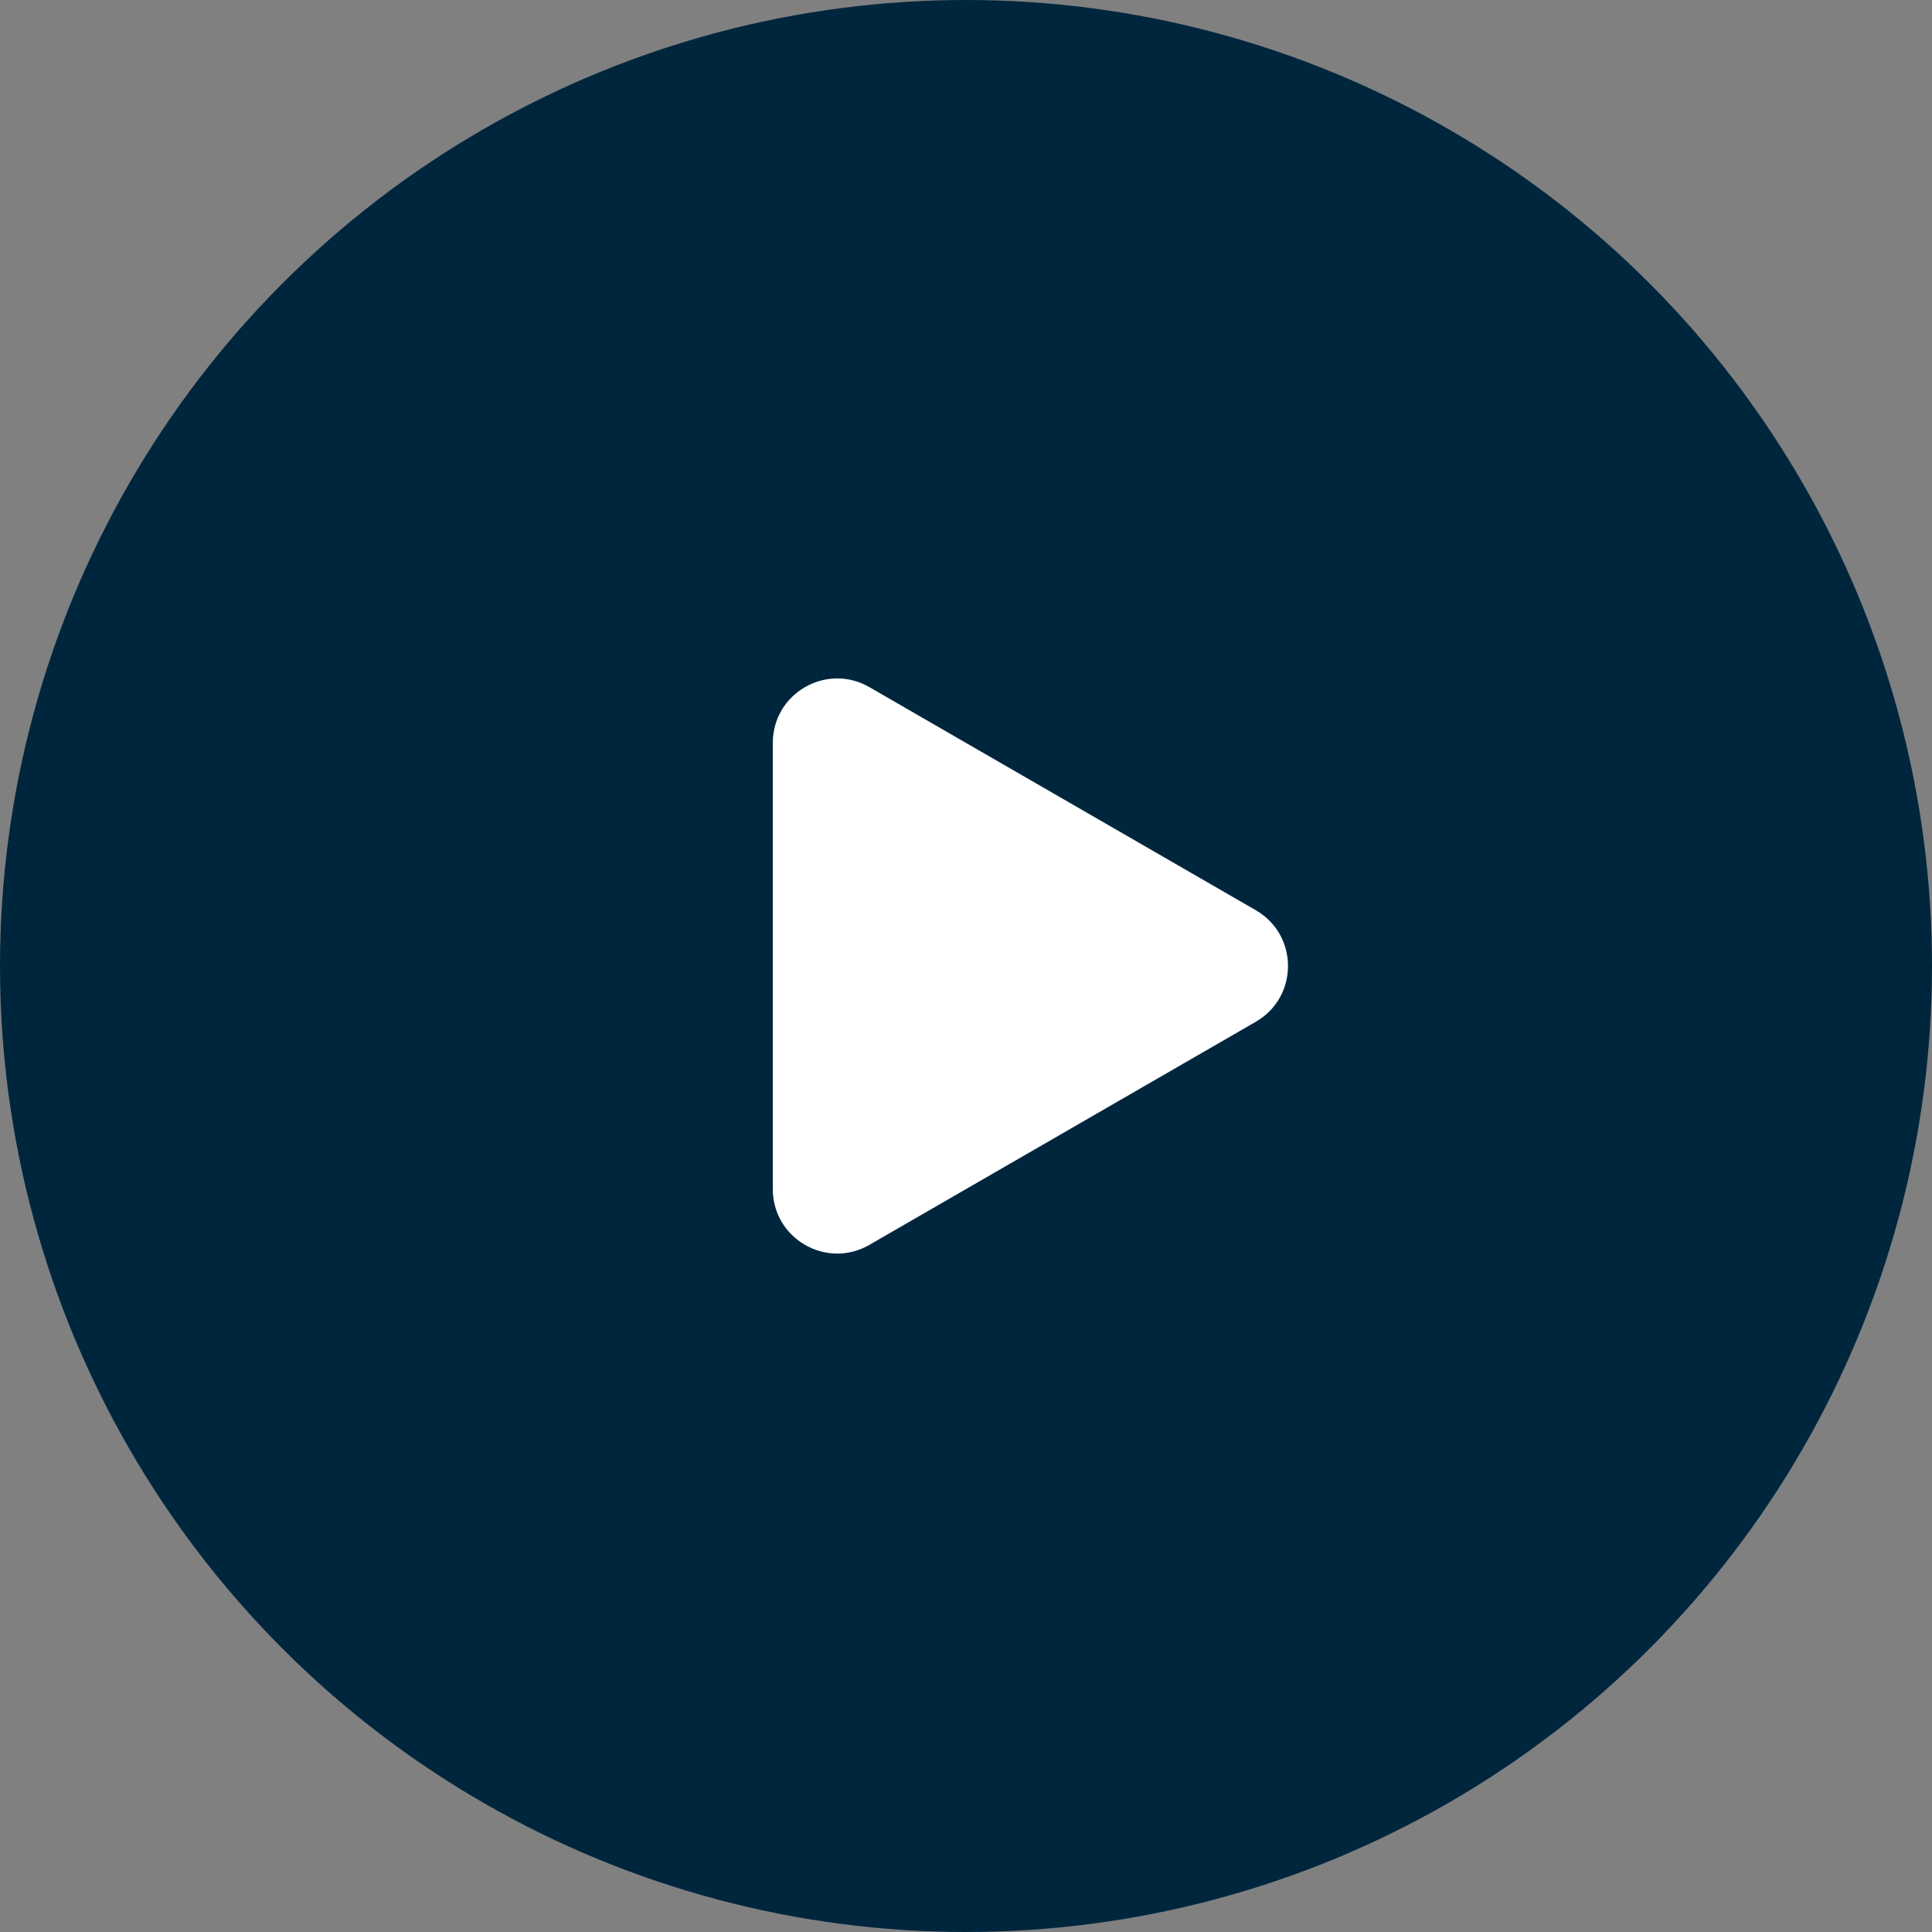
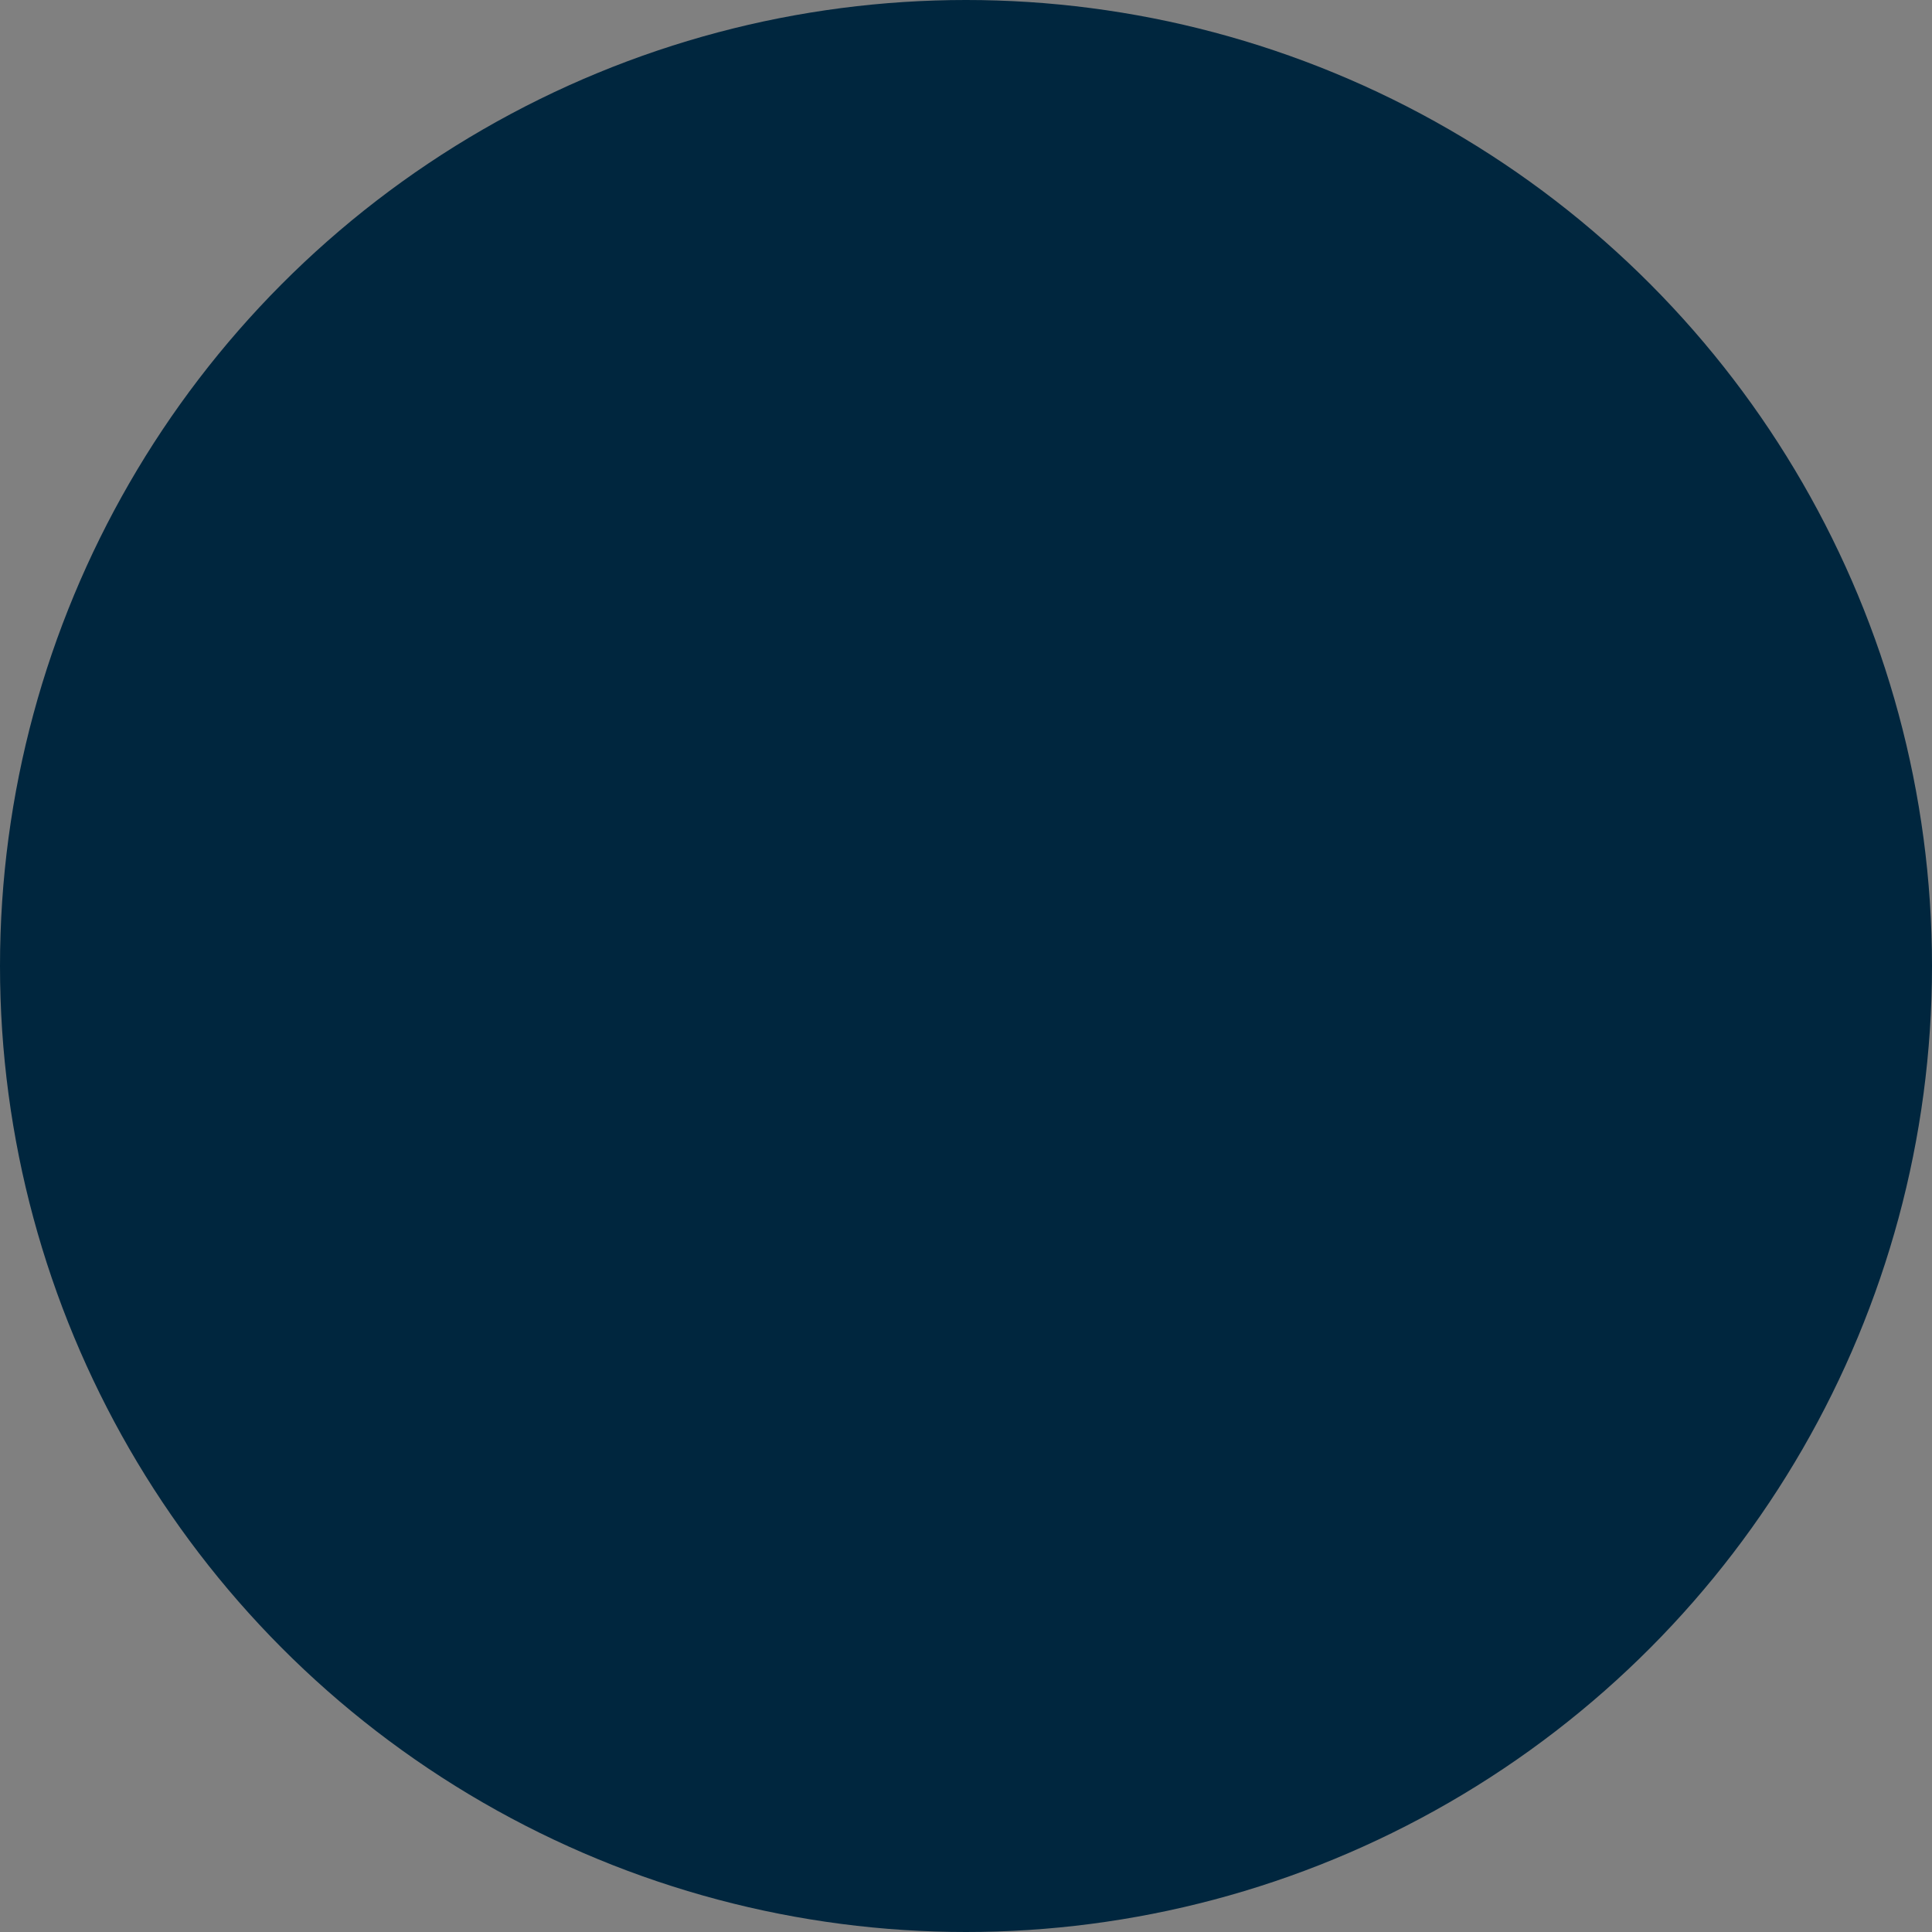
<svg xmlns="http://www.w3.org/2000/svg" width="90" height="90" viewBox="0 0 90 90" fill="none">
  <rect x="0" y="0" width="90" height="90" fill="#808080" stroke="none" />
  <g id="Group 12">
    <circle id="Ellipse 21" cx="45" cy="45" r="45" fill="#00263E" />
-     <path id="Polygon 1" d="M58.5 42.402C60.5 43.557 60.5 46.443 58.5 47.598L40.5 57.99C38.5 59.145 36 57.702 36 55.392L36 34.608C36 32.298 38.5 30.855 40.5 32.01L58.5 42.402Z" fill="white" />
  </g>
</svg>